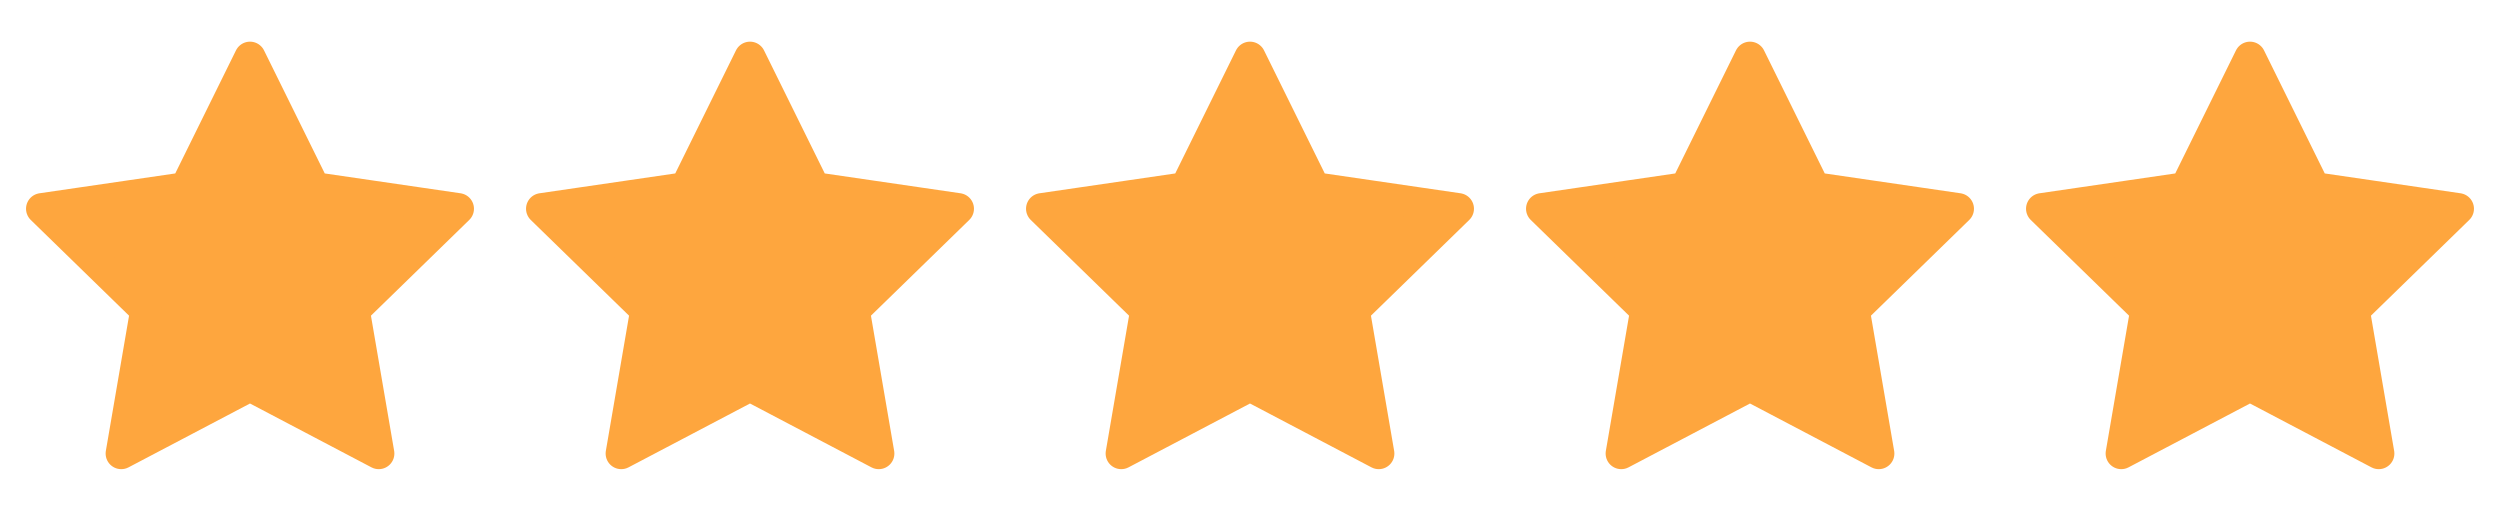
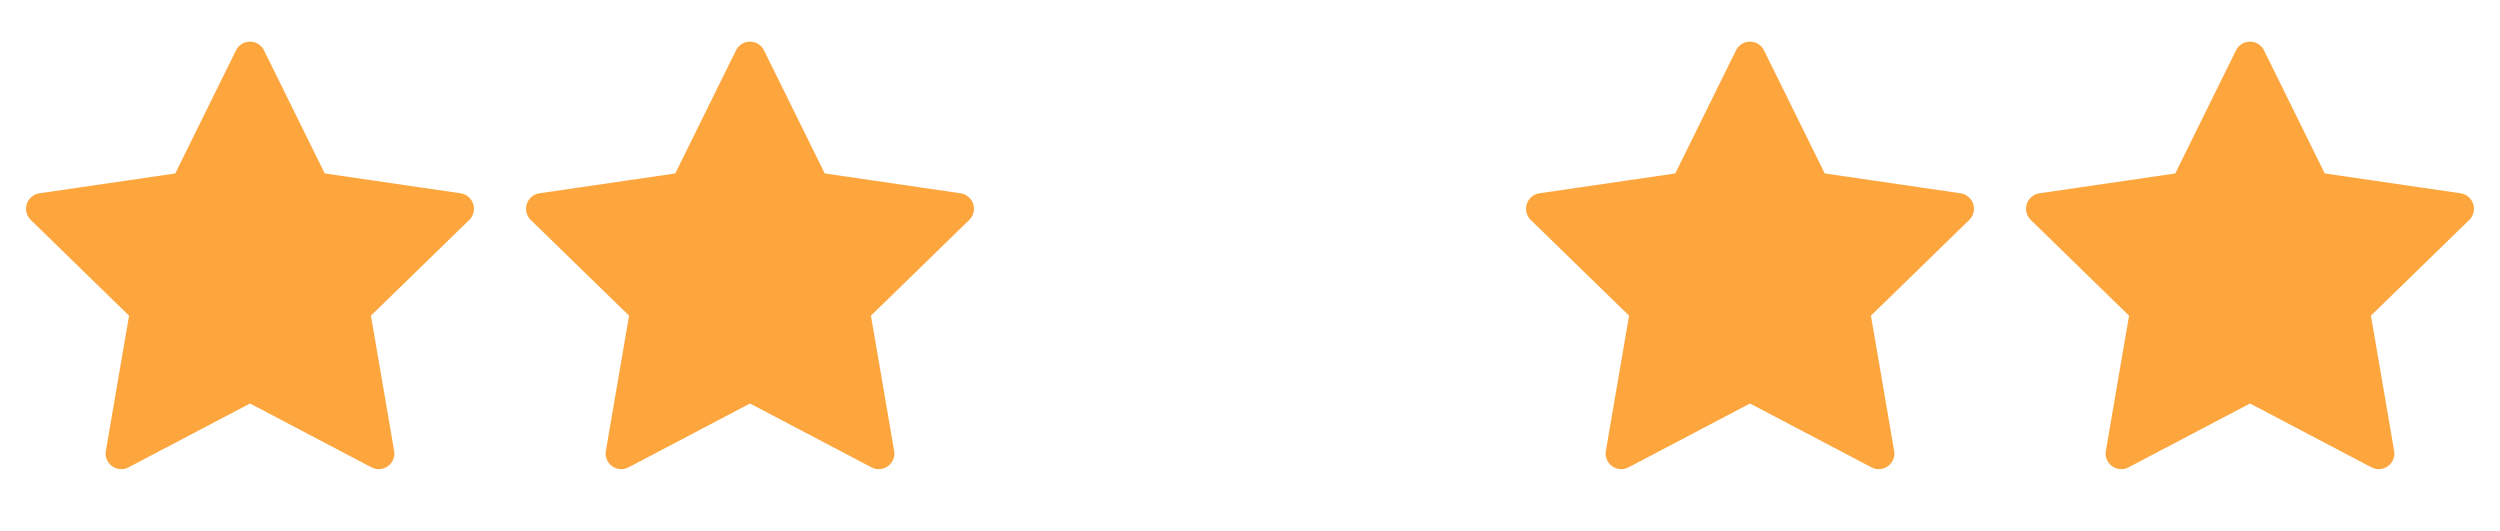
<svg xmlns="http://www.w3.org/2000/svg" width="80" height="17" viewBox="0 0 80 17" fill="none">
  <path d="M8 1.833L10.06 6.007L14.667 6.68L11.333 9.927L12.12 14.513L8 12.347L3.88 14.513L4.667 9.927L1.333 6.68L5.94 6.007L8 1.833Z" fill="#FEA63E" stroke="#FEA63E" stroke-linecap="round" stroke-linejoin="round" />
  <path d="M24 1.833L26.06 6.007L30.667 6.68L27.333 9.927L28.12 14.513L24 12.347L19.88 14.513L20.667 9.927L17.333 6.68L21.94 6.007L24 1.833Z" fill="#FEA63E" stroke="#FEA63E" stroke-linecap="round" stroke-linejoin="round" />
-   <path d="M40 1.833L42.06 6.007L46.667 6.68L43.333 9.927L44.12 14.513L40 12.347L35.88 14.513L36.667 9.927L33.333 6.68L37.94 6.007L40 1.833Z" fill="#FEA63E" stroke="#FEA63E" stroke-linecap="round" stroke-linejoin="round" />
  <path d="M56 1.833L58.06 6.007L62.667 6.68L59.333 9.927L60.12 14.513L56 12.347L51.88 14.513L52.667 9.927L49.333 6.68L53.94 6.007L56 1.833Z" fill="#FEA63E" stroke="#FEA63E" stroke-linecap="round" stroke-linejoin="round" />
  <path d="M72 1.833L74.06 6.007L78.667 6.68L75.333 9.927L76.12 14.513L72 12.347L67.88 14.513L68.667 9.927L65.333 6.68L69.94 6.007L72 1.833Z" fill="#FEA63E" stroke="#FEA63E" stroke-linecap="round" stroke-linejoin="round" />
</svg>